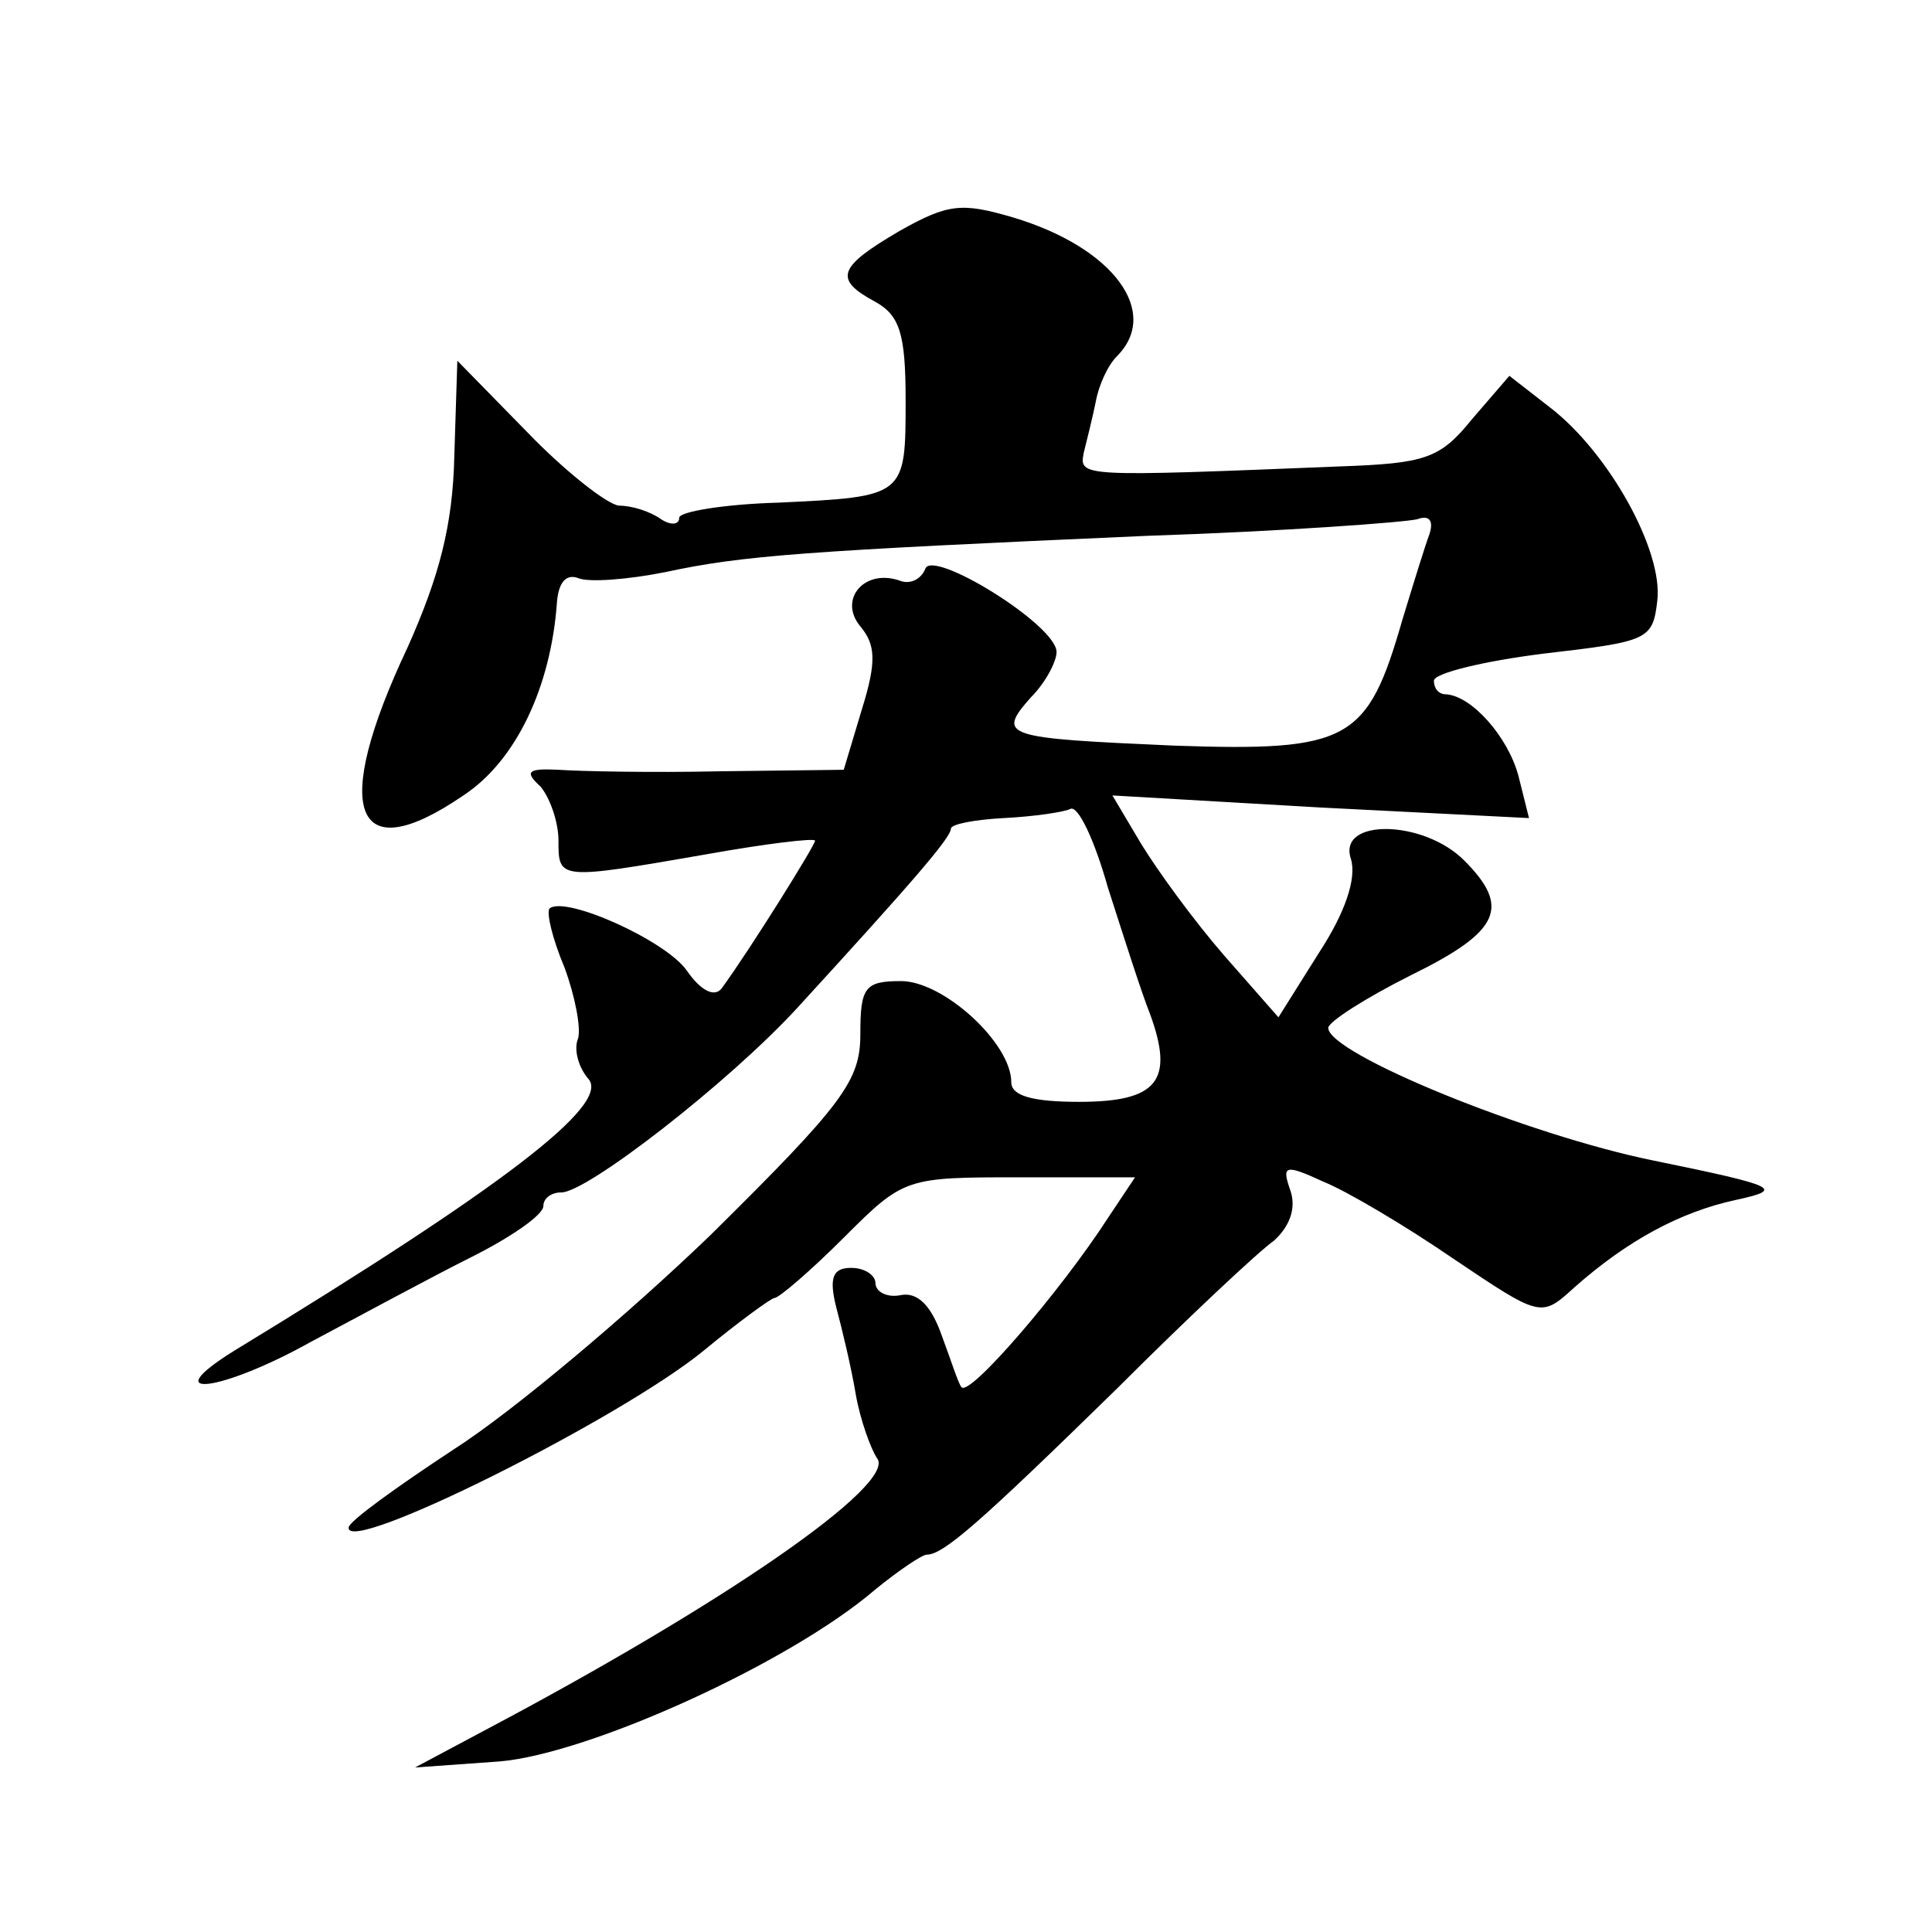
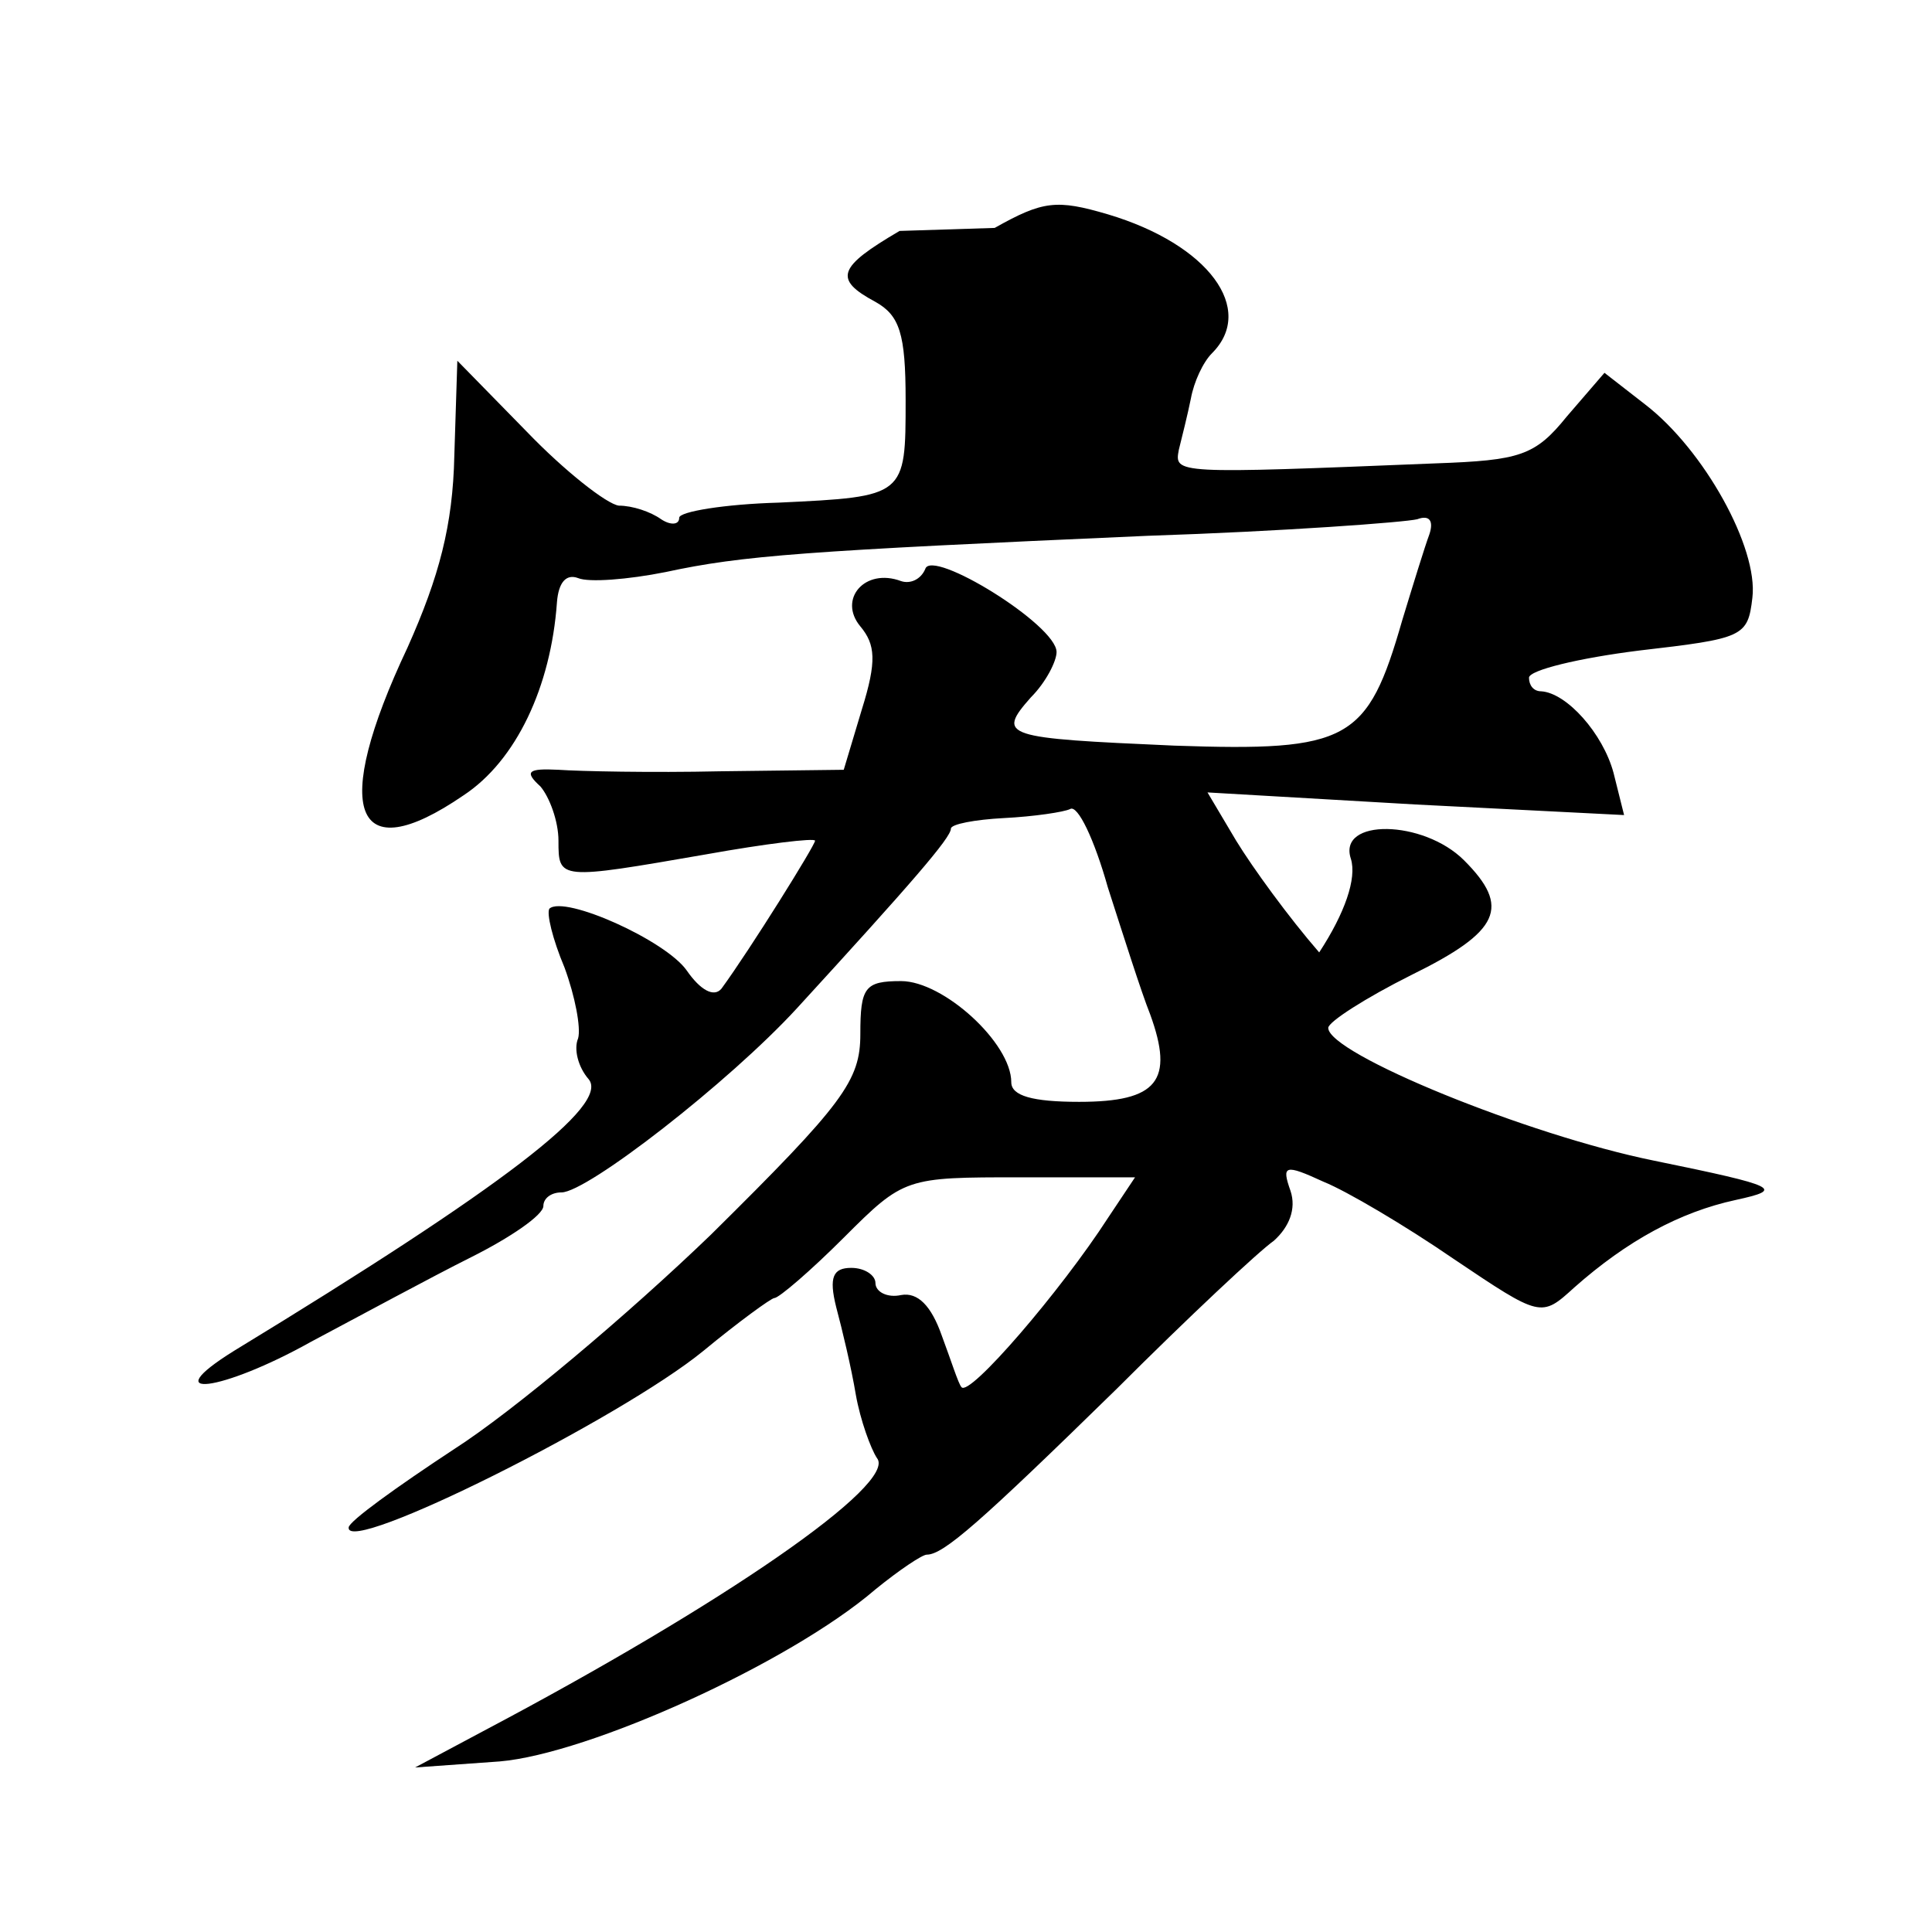
<svg xmlns="http://www.w3.org/2000/svg" version="1.0" width="128pt" height="128pt" viewBox="0 0 128 128" preserveAspectRatio="xMidYMid meet">
  <g transform="translate(0,128) scale(0.1,-0.1)" fill="#0" stroke="none">
-     <path d="M596 1127 c-41 -24 -44 -32 -16 -47 16 -9 20 -21 20 -65 0 -64 0 -64 -84 -68 -36 -1 -66 -6 -66 -10 0 -5 -6 -5 -12 -1 -7 5 -19 9 -28 9 -8 1 -36 23 -61 49 l-46 47 -2 -63 c-1 -46 -10 -80 -31 -127 -51 -108 -36 -148 37 -98 35 23 58 72 62 128 1 13 6 19 14 16 7 -3 33 -1 58 4 51 11 92 14 319 24 91 3 171 9 179 11 8 3 11 -1 8 -10 -3 -8 -11 -34 -18 -57 -23 -80 -35 -87 -151 -83 -113 5 -118 6 -95 32 10 10 17 24 17 30 0 18 -83 69 -87 55 -3 -7 -10 -10 -16 -8 -24 9 -42 -12 -27 -30 10 -12 11 -23 1 -55 l-12 -40 -82 -1 c-45 -1 -93 0 -107 1 -20 1 -23 -1 -12 -11 6 -7 12 -23 12 -36 0 -26 0 -26 98 -9 39 7 72 11 72 9 0 -3 -43 -72 -62 -98 -5 -6 -14 -1 -23 12 -14 20 -81 50 -91 41 -2 -3 2 -20 10 -39 7 -19 11 -40 9 -47 -3 -7 0 -19 7 -27 14 -17 -56 -71 -235 -180 -53 -33 -8 -27 51 6 32 17 80 43 106 56 26 13 48 28 48 34 0 5 5 9 12 9 17 0 111 73 156 122 76 83 102 113 102 119 0 3 16 6 35 7 20 1 40 4 44 6 5 3 16 -20 25 -52 10 -31 22 -69 28 -84 16 -44 5 -58 -47 -58 -31 0 -45 4 -45 13 0 26 -45 67 -73 67 -24 0 -27 -4 -27 -35 0 -31 -11 -46 -99 -133 -55 -53 -131 -117 -170 -142 -38 -25 -70 -48 -70 -52 -2 -19 180 72 235 117 23 19 45 35 47 35 3 0 24 18 46 40 40 40 41 40 117 40 l76 0 -18 -27 c-31 -48 -92 -119 -97 -112 -2 2 -7 18 -13 34 -7 20 -16 29 -27 27 -9 -2 -17 2 -17 8 0 5 -7 10 -16 10 -12 0 -15 -6 -10 -26 4 -15 10 -40 13 -58 3 -17 10 -36 14 -42 14 -17 -102 -97 -261 -181 l-45 -24 56 4 c59 5 192 65 249 114 16 13 31 23 34 23 11 0 35 21 126 110 47 47 94 91 104 98 10 9 15 21 11 33 -6 17 -4 18 22 6 15 -6 54 -29 86 -51 58 -39 58 -39 80 -19 35 31 70 50 107 58 32 7 29 9 -54 26 -84 17 -216 71 -216 88 0 4 25 20 55 35 59 29 66 45 35 76 -27 27 -84 28 -75 1 4 -13 -4 -36 -21 -62 l-27 -43 -36 41 c-20 23 -44 56 -55 74 l-19 32 138 -8 138 -7 -7 28 c-7 26 -31 53 -48 54 -5 0 -8 4 -8 9 0 5 33 13 73 18 69 8 72 9 75 35 4 33 -32 98 -71 128 l-27 21 -25 -29 c-21 -26 -31 -29 -87 -31 -173 -7 -173 -7 -170 9 2 8 6 24 8 34 2 11 8 24 14 30 29 29 -2 72 -69 92 -34 10 -43 9 -75 -9z" />
+     <path d="M596 1127 c-41 -24 -44 -32 -16 -47 16 -9 20 -21 20 -65 0 -64 0 -64 -84 -68 -36 -1 -66 -6 -66 -10 0 -5 -6 -5 -12 -1 -7 5 -19 9 -28 9 -8 1 -36 23 -61 49 l-46 47 -2 -63 c-1 -46 -10 -80 -31 -127 -51 -108 -36 -148 37 -98 35 23 58 72 62 128 1 13 6 19 14 16 7 -3 33 -1 58 4 51 11 92 14 319 24 91 3 171 9 179 11 8 3 11 -1 8 -10 -3 -8 -11 -34 -18 -57 -23 -80 -35 -87 -151 -83 -113 5 -118 6 -95 32 10 10 17 24 17 30 0 18 -83 69 -87 55 -3 -7 -10 -10 -16 -8 -24 9 -42 -12 -27 -30 10 -12 11 -23 1 -55 l-12 -40 -82 -1 c-45 -1 -93 0 -107 1 -20 1 -23 -1 -12 -11 6 -7 12 -23 12 -36 0 -26 0 -26 98 -9 39 7 72 11 72 9 0 -3 -43 -72 -62 -98 -5 -6 -14 -1 -23 12 -14 20 -81 50 -91 41 -2 -3 2 -20 10 -39 7 -19 11 -40 9 -47 -3 -7 0 -19 7 -27 14 -17 -56 -71 -235 -180 -53 -33 -8 -27 51 6 32 17 80 43 106 56 26 13 48 28 48 34 0 5 5 9 12 9 17 0 111 73 156 122 76 83 102 113 102 119 0 3 16 6 35 7 20 1 40 4 44 6 5 3 16 -20 25 -52 10 -31 22 -69 28 -84 16 -44 5 -58 -47 -58 -31 0 -45 4 -45 13 0 26 -45 67 -73 67 -24 0 -27 -4 -27 -35 0 -31 -11 -46 -99 -133 -55 -53 -131 -117 -170 -142 -38 -25 -70 -48 -70 -52 -2 -19 180 72 235 117 23 19 45 35 47 35 3 0 24 18 46 40 40 40 41 40 117 40 l76 0 -18 -27 c-31 -48 -92 -119 -97 -112 -2 2 -7 18 -13 34 -7 20 -16 29 -27 27 -9 -2 -17 2 -17 8 0 5 -7 10 -16 10 -12 0 -15 -6 -10 -26 4 -15 10 -40 13 -58 3 -17 10 -36 14 -42 14 -17 -102 -97 -261 -181 l-45 -24 56 4 c59 5 192 65 249 114 16 13 31 23 34 23 11 0 35 21 126 110 47 47 94 91 104 98 10 9 15 21 11 33 -6 17 -4 18 22 6 15 -6 54 -29 86 -51 58 -39 58 -39 80 -19 35 31 70 50 107 58 32 7 29 9 -54 26 -84 17 -216 71 -216 88 0 4 25 20 55 35 59 29 66 45 35 76 -27 27 -84 28 -75 1 4 -13 -4 -36 -21 -62 c-20 23 -44 56 -55 74 l-19 32 138 -8 138 -7 -7 28 c-7 26 -31 53 -48 54 -5 0 -8 4 -8 9 0 5 33 13 73 18 69 8 72 9 75 35 4 33 -32 98 -71 128 l-27 21 -25 -29 c-21 -26 -31 -29 -87 -31 -173 -7 -173 -7 -170 9 2 8 6 24 8 34 2 11 8 24 14 30 29 29 -2 72 -69 92 -34 10 -43 9 -75 -9z" />
  </g>
</svg>